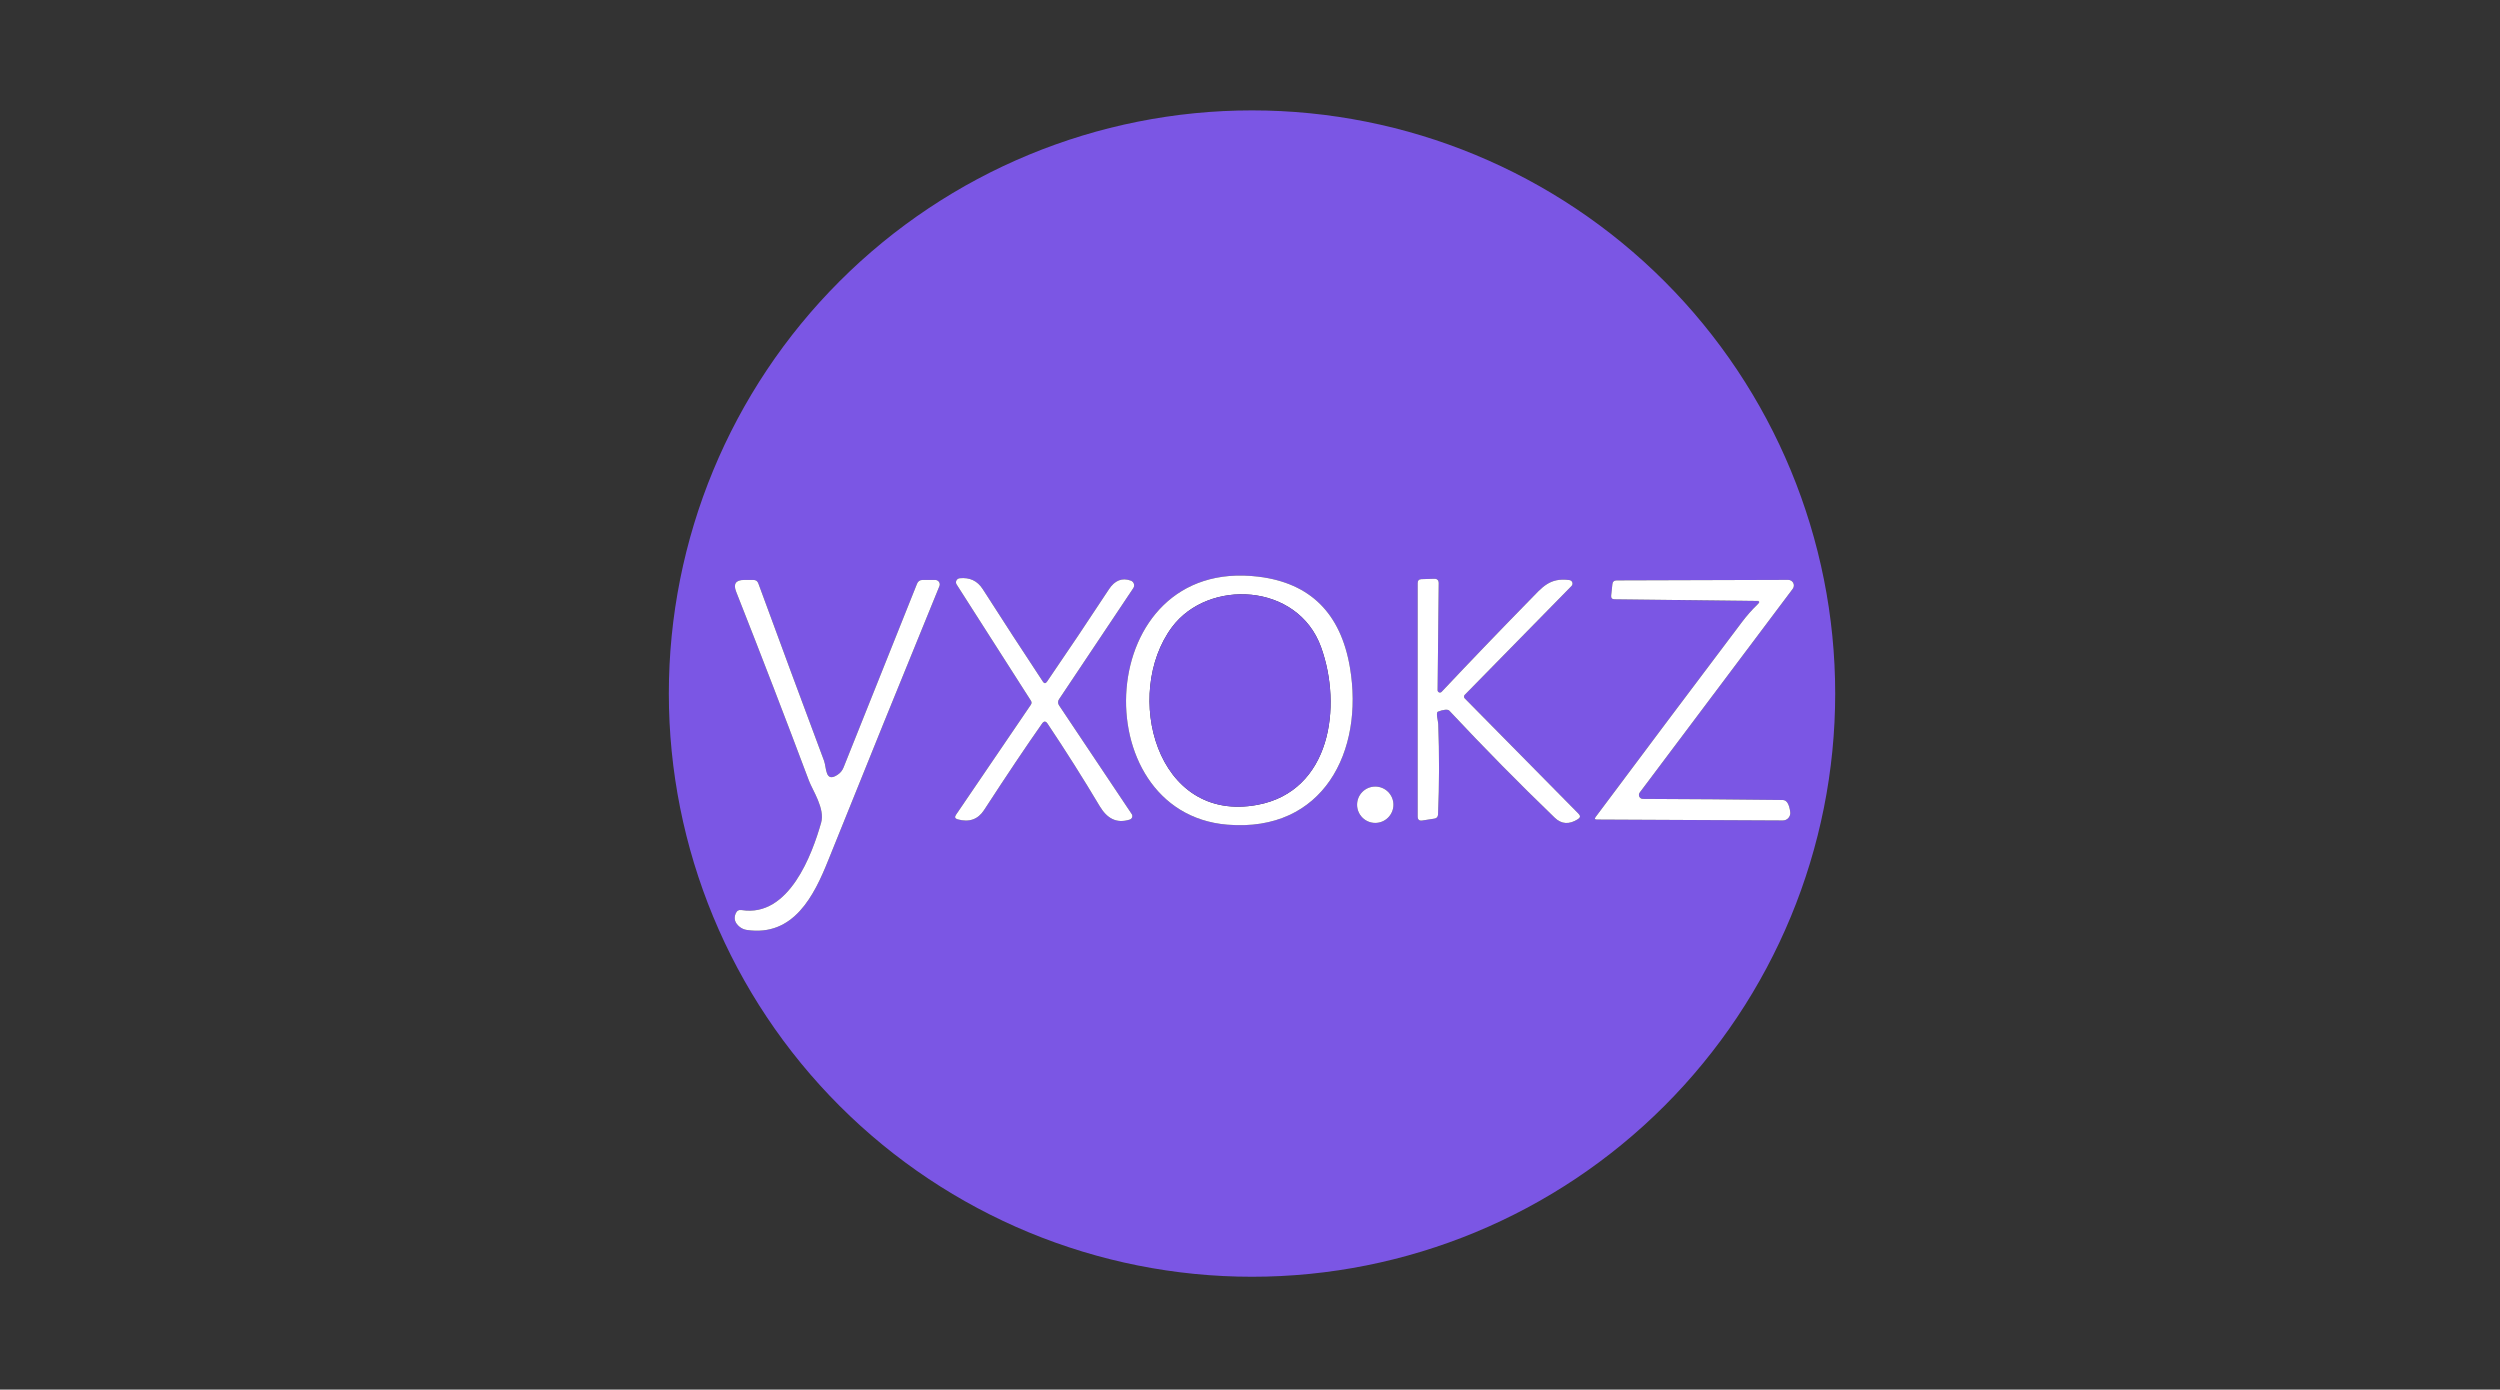
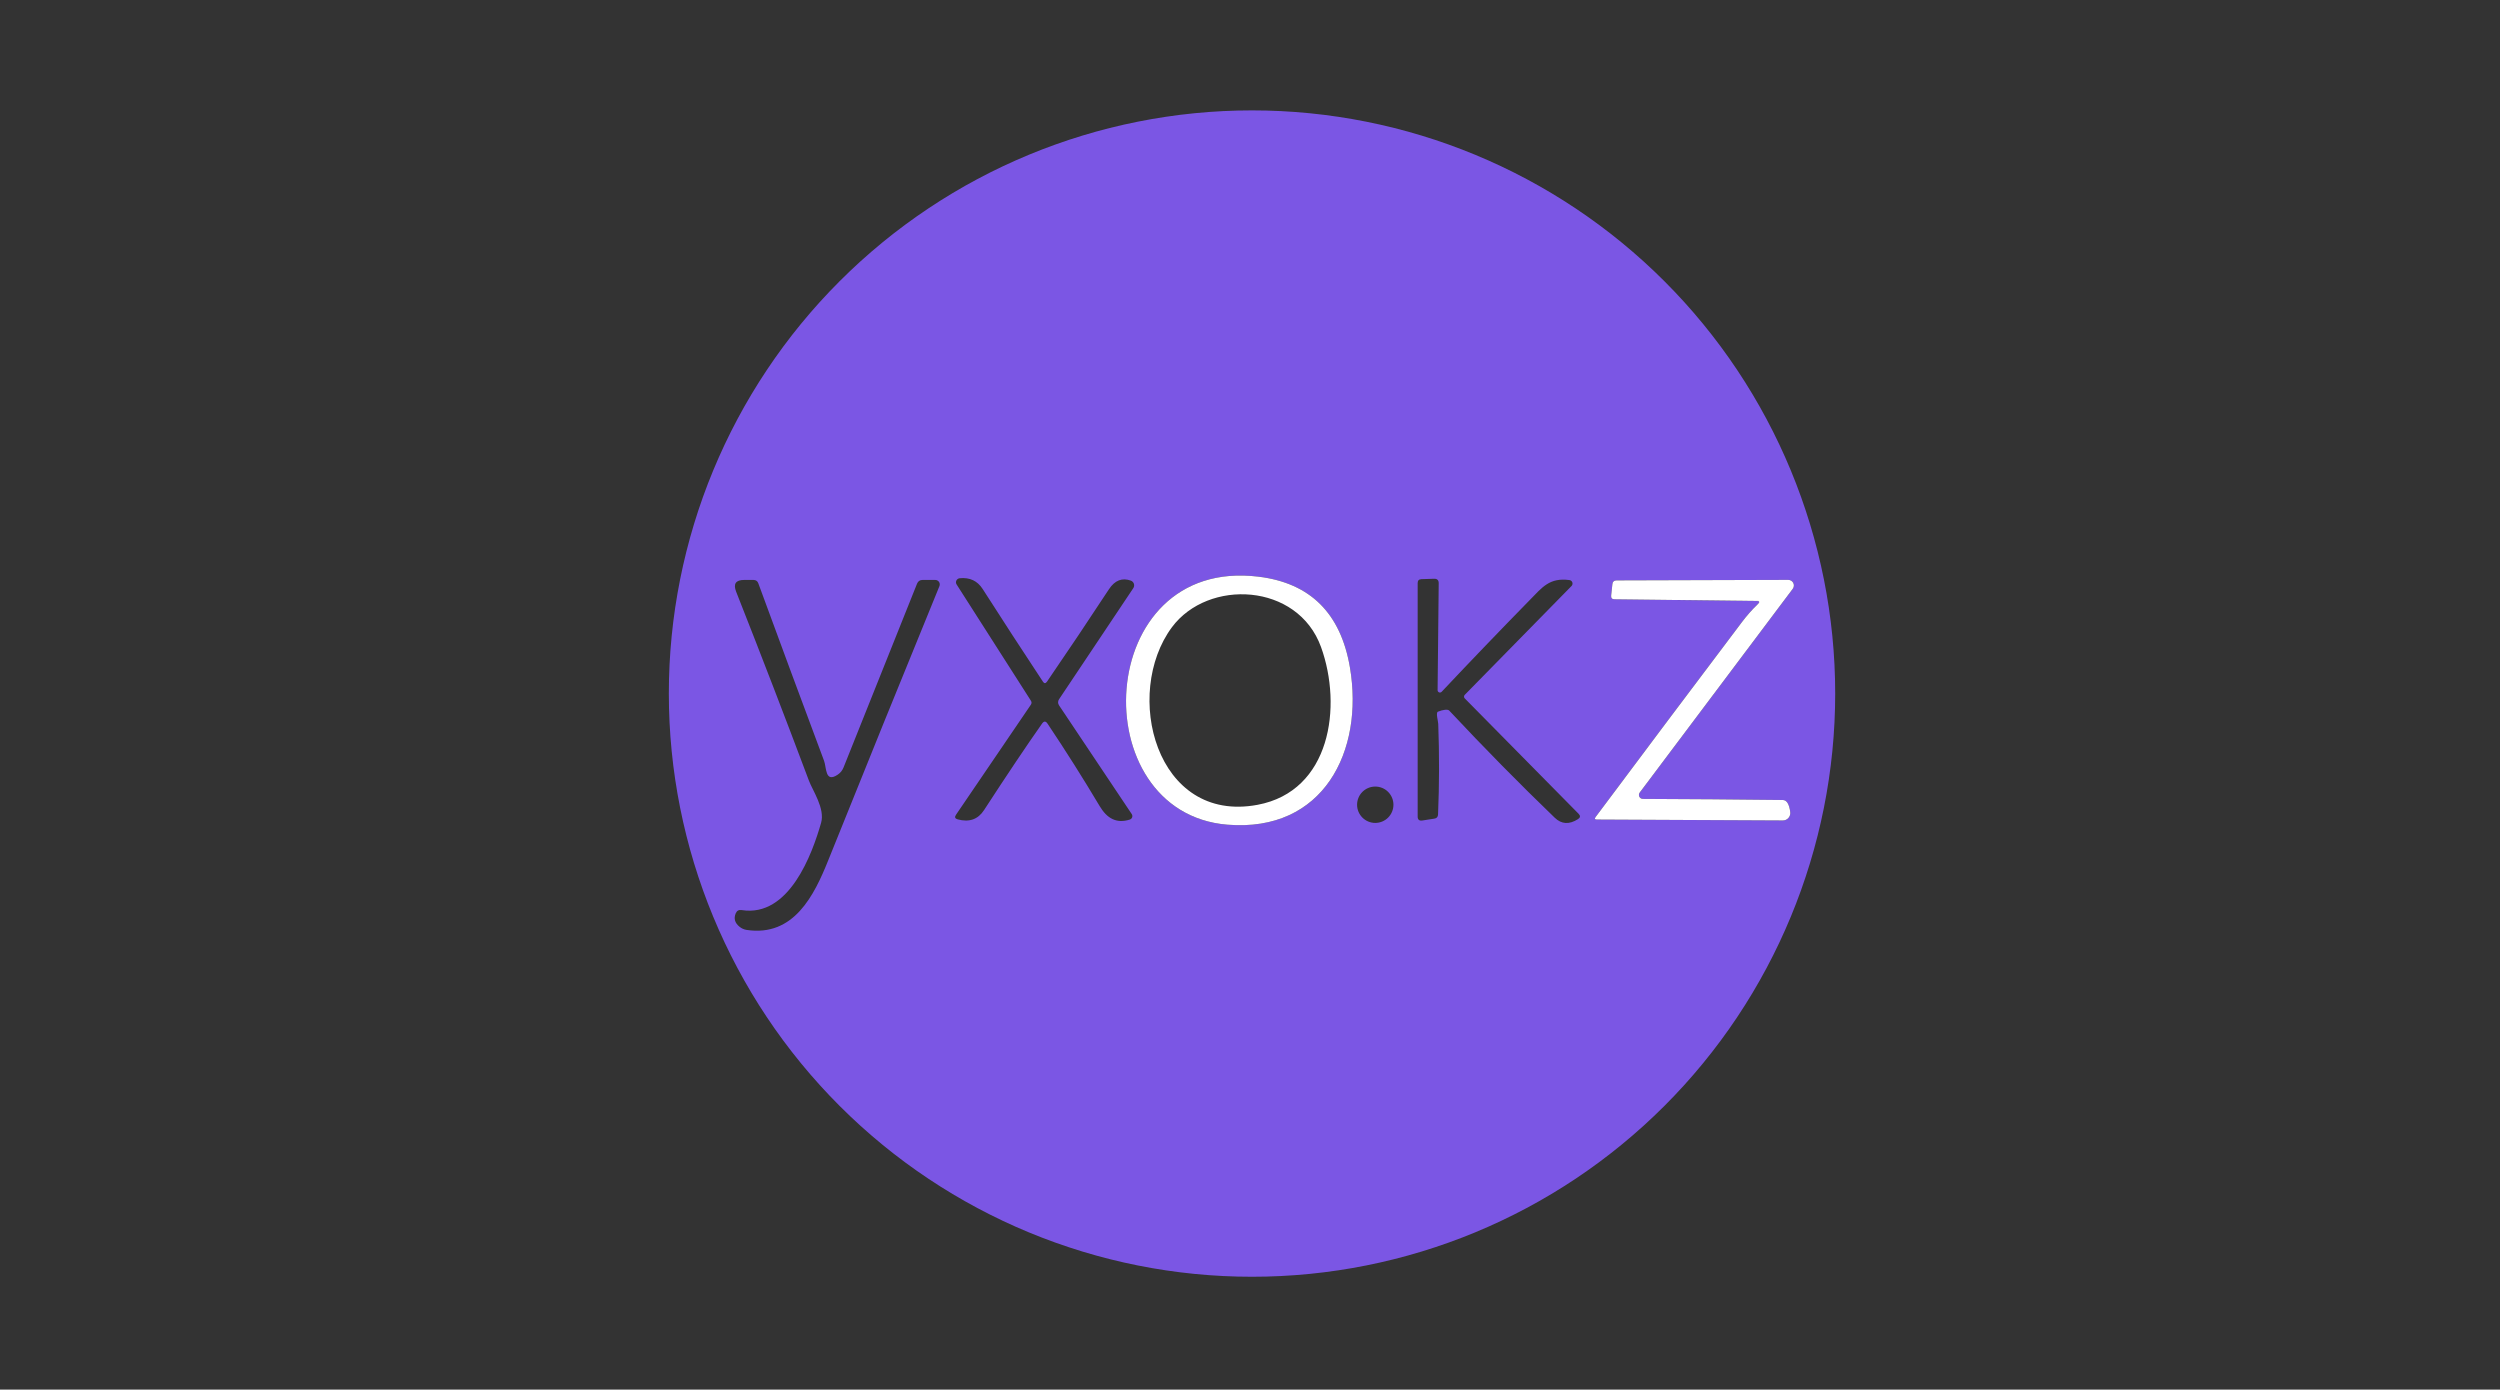
<svg xmlns="http://www.w3.org/2000/svg" width="385" height="214" viewBox="0 0 385 214" fill="none">
  <rect x="0" y="0" width="385" height="214" fill="#333333" stroke="none" />
  <path d="M282.62 106.81C282.62 130.629 273.158 153.473 256.315 170.315C239.473 187.158 216.629 196.62 192.81 196.62C168.991 196.62 146.147 187.158 129.305 170.315C112.462 153.473 103 130.629 103 106.81C103 82.991 112.462 60.147 129.305 43.305C146.147 26.462 168.991 17 192.81 17C216.629 17 239.473 26.462 256.315 43.305C273.158 60.147 282.62 82.991 282.62 106.81ZM193.82 88.81C168.33 85.68 166.71 125.16 189 127C203.79 128.22 210.08 115.69 207.89 102.79C206.477 94.45 201.787 89.79 193.82 88.81ZM161.32 111.44C164.107 115.6 166.787 119.84 169.36 124.16C170.47 126.01 171.91 126.88 174 126.21C174.081 126.183 174.156 126.137 174.217 126.077C174.278 126.016 174.324 125.943 174.352 125.862C174.38 125.78 174.389 125.694 174.378 125.609C174.368 125.523 174.337 125.442 174.29 125.37L163.09 108.62C162.996 108.481 162.945 108.318 162.945 108.151C162.945 107.985 162.996 107.824 163.09 107.69L174.53 90.57C174.595 90.474 174.637 90.364 174.653 90.248C174.669 90.133 174.659 90.016 174.623 89.905C174.588 89.795 174.528 89.694 174.447 89.61C174.367 89.525 174.269 89.461 174.16 89.42C172.813 88.927 171.687 89.367 170.78 90.74C167.68 95.467 164.5 100.21 161.24 104.97C161.02 105.283 160.807 105.28 160.6 104.96C157.48 100.24 154.393 95.493 151.34 90.72C150.527 89.447 149.34 88.89 147.78 89.05C147.673 89.062 147.571 89.102 147.484 89.164C147.396 89.226 147.326 89.309 147.28 89.406C147.234 89.502 147.213 89.608 147.22 89.714C147.227 89.82 147.262 89.922 147.32 90.01L158.76 107.91C158.893 108.117 158.89 108.323 158.75 108.53L147.22 125.48C146.98 125.833 147.067 126.067 147.48 126.18C149.253 126.667 150.607 126.193 151.54 124.76C155.12 119.253 158.1 114.81 160.48 111.43C160.767 111.023 161.047 111.027 161.32 111.44ZM222.02 106.53C221.971 106.586 221.906 106.625 221.834 106.642C221.762 106.659 221.686 106.654 221.617 106.627C221.548 106.599 221.489 106.551 221.449 106.489C221.408 106.427 221.388 106.354 221.39 106.28L221.56 89.83C221.567 89.343 221.327 89.11 220.84 89.13L218.9 89.19C218.513 89.203 218.32 89.403 218.32 89.79V125.75C218.32 126.223 218.553 126.427 219.02 126.36L220.89 126.07C221.25 126.017 221.44 125.807 221.46 125.44C221.653 120.793 221.663 116.143 221.49 111.49C221.48 111.07 221.08 109.75 221.44 109.6C221.831 109.441 222.215 109.338 222.531 109.307C222.847 109.276 223.076 109.32 223.18 109.43C228.587 115.203 234.003 120.703 239.43 125.93C240.47 126.937 241.667 127.007 243.02 126.14C243.38 125.907 243.41 125.637 243.11 125.33L225.56 107.54C225.494 107.47 225.457 107.377 225.457 107.28C225.457 107.183 225.494 107.09 225.56 107.02L242.01 90.25C242.082 90.178 242.133 90.088 242.156 89.988C242.179 89.889 242.173 89.785 242.14 89.689C242.106 89.593 242.046 89.508 241.967 89.445C241.887 89.381 241.791 89.341 241.69 89.33C238.63 88.92 237.51 90.44 235.58 92.41C230.96 97.13 226.44 101.837 222.02 106.53ZM128.99 119.31C127.05 120.61 127.3 118.22 126.9 117.15C123.5 108.057 120.127 98.95 116.78 89.83C116.653 89.483 116.403 89.31 116.03 89.31H114.61C113.303 89.31 112.89 89.917 113.37 91.13C117.303 101.097 121.037 110.79 124.57 120.21C125.14 121.74 127.08 124.52 126.45 126.71C125.09 131.48 121.54 141.32 114.21 140.15C113.777 140.083 113.473 140.253 113.3 140.66C112.967 141.453 113.167 142.143 113.9 142.73C114.214 142.985 114.591 143.151 114.99 143.21C122.24 144.29 125.37 137.91 127.54 132.51C133.193 118.443 138.903 104.363 144.67 90.27C144.715 90.165 144.733 90.05 144.722 89.936C144.711 89.822 144.673 89.713 144.609 89.617C144.546 89.522 144.459 89.444 144.358 89.39C144.257 89.337 144.144 89.309 144.03 89.31H142.08C141.66 89.31 141.373 89.507 141.22 89.9L129.91 118.18C129.723 118.653 129.417 119.03 128.99 119.31ZM270.71 93.03C269.83 93.877 269.02 94.79 268.28 95.77C260.74 105.757 253.223 115.77 245.73 125.81C245.53 126.077 245.597 126.21 245.93 126.21L274.56 126.35C274.722 126.351 274.883 126.318 275.031 126.252C275.179 126.185 275.312 126.088 275.42 125.966C275.528 125.844 275.609 125.7 275.657 125.543C275.705 125.387 275.72 125.222 275.7 125.06C275.54 123.833 275.16 123.213 274.56 123.2C267.353 123.113 260.17 123.057 253.01 123.03C252.896 123.031 252.784 123 252.686 122.94C252.589 122.881 252.51 122.795 252.459 122.693C252.408 122.591 252.387 122.476 252.398 122.363C252.408 122.249 252.451 122.141 252.52 122.05L276.09 90.67C276.184 90.542 276.241 90.391 276.255 90.232C276.268 90.074 276.237 89.915 276.166 89.773C276.094 89.631 275.985 89.512 275.85 89.428C275.715 89.345 275.559 89.3 275.4 89.3L248.94 89.38C248.56 89.387 248.35 89.573 248.31 89.94L248.12 91.7C248.073 92.093 248.25 92.29 248.65 92.29L270.52 92.55C270.98 92.557 271.043 92.717 270.71 93.03ZM214.59 123.93C214.59 123.187 214.295 122.475 213.77 121.95C213.245 121.425 212.533 121.13 211.79 121.13C211.422 121.13 211.058 121.202 210.718 121.343C210.379 121.484 210.07 121.69 209.81 121.95C209.55 122.21 209.344 122.519 209.203 122.858C209.062 123.198 208.99 123.562 208.99 123.93C208.99 124.298 209.062 124.662 209.203 125.002C209.344 125.341 209.55 125.65 209.81 125.91C210.07 126.17 210.379 126.376 210.718 126.517C211.058 126.658 211.422 126.73 211.79 126.73C212.533 126.73 213.245 126.435 213.77 125.91C214.295 125.385 214.59 124.673 214.59 123.93Z" fill="#7B56E4" />
  <path d="M193.82 88.81C201.787 89.79 206.477 94.45 207.89 102.79C210.08 115.69 203.79 128.22 189 127C166.71 125.16 168.33 85.68 193.82 88.81ZM193.67 123.94C204.91 121.83 206.75 108.81 203.44 99.65C199.85 89.72 186.04 89.11 180.48 96.59C172.91 106.78 177.96 126.89 193.67 123.94Z" fill="white" />
-   <path d="M160.48 111.43C158.1 114.81 155.12 119.254 151.54 124.76C150.606 126.194 149.253 126.667 147.48 126.18C147.066 126.067 146.98 125.834 147.22 125.48L158.75 108.53C158.89 108.324 158.893 108.117 158.76 107.91L147.32 90.01C147.261 89.922 147.227 89.82 147.22 89.714C147.213 89.608 147.233 89.502 147.279 89.406C147.325 89.31 147.396 89.227 147.483 89.164C147.571 89.102 147.673 89.063 147.78 89.05C149.34 88.89 150.526 89.447 151.34 90.72C154.393 95.494 157.48 100.24 160.6 104.96C160.806 105.28 161.02 105.284 161.24 104.97C164.5 100.21 167.68 95.467 170.78 90.74C171.686 89.367 172.813 88.927 174.16 89.42C174.269 89.461 174.367 89.526 174.447 89.61C174.527 89.694 174.587 89.795 174.623 89.906C174.659 90.016 174.669 90.134 174.653 90.249C174.636 90.364 174.594 90.474 174.53 90.57L163.09 107.69C162.995 107.825 162.945 107.986 162.945 108.152C162.945 108.318 162.995 108.481 163.09 108.62L174.29 125.37C174.337 125.442 174.367 125.524 174.378 125.609C174.389 125.694 174.38 125.781 174.352 125.862C174.324 125.943 174.277 126.017 174.216 126.077C174.155 126.137 174.081 126.183 174 126.21C171.91 126.88 170.47 126.01 169.36 124.16C166.786 119.84 164.106 115.6 161.32 111.44C161.046 111.027 160.766 111.024 160.48 111.43Z" fill="white" />
-   <path d="M222.02 106.53C226.44 101.837 230.96 97.13 235.58 92.41C237.51 90.44 238.63 88.92 241.69 89.33C241.791 89.341 241.887 89.381 241.967 89.445C242.046 89.508 242.106 89.593 242.14 89.689C242.173 89.785 242.179 89.889 242.156 89.988C242.133 90.088 242.082 90.178 242.01 90.25L225.56 107.02C225.494 107.091 225.457 107.184 225.457 107.28C225.457 107.377 225.494 107.47 225.56 107.54L243.11 125.33C243.41 125.637 243.38 125.907 243.02 126.14C241.666 127.007 240.47 126.937 239.43 125.93C234.003 120.703 228.586 115.203 223.18 109.43C223.076 109.32 222.847 109.277 222.531 109.307C222.215 109.338 221.831 109.441 221.44 109.6C221.08 109.75 221.48 111.07 221.49 111.49C221.663 116.143 221.653 120.793 221.46 125.44C221.44 125.807 221.25 126.017 220.89 126.07L219.02 126.36C218.553 126.427 218.32 126.223 218.32 125.75V89.79C218.32 89.403 218.513 89.203 218.9 89.19L220.84 89.13C221.326 89.11 221.566 89.343 221.56 89.83L221.39 106.28C221.387 106.354 221.408 106.427 221.448 106.489C221.489 106.551 221.548 106.599 221.617 106.627C221.686 106.654 221.762 106.66 221.834 106.642C221.906 106.625 221.971 106.586 222.02 106.53Z" fill="white" />
-   <path d="M128.99 119.31C129.416 119.03 129.723 118.653 129.91 118.18L141.22 89.9C141.373 89.507 141.66 89.31 142.08 89.31H144.03C144.144 89.309 144.257 89.337 144.358 89.391C144.459 89.444 144.545 89.522 144.609 89.617C144.672 89.713 144.711 89.822 144.722 89.936C144.732 90.05 144.715 90.165 144.67 90.27C138.903 104.363 133.193 118.443 127.54 132.51C125.37 137.91 122.24 144.29 114.99 143.21C114.591 143.151 114.214 142.985 113.9 142.73C113.166 142.143 112.966 141.453 113.3 140.66C113.473 140.253 113.776 140.083 114.21 140.15C121.54 141.32 125.09 131.48 126.45 126.71C127.08 124.52 125.14 121.74 124.57 120.21C121.036 110.79 117.303 101.097 113.37 91.13C112.89 89.917 113.303 89.31 114.61 89.31H116.03C116.403 89.31 116.653 89.483 116.78 89.83C120.126 98.95 123.5 108.057 126.9 117.15C127.3 118.22 127.05 120.61 128.99 119.31Z" fill="white" />
  <path d="M270.52 92.55L248.65 92.29C248.25 92.29 248.073 92.094 248.12 91.7L248.31 89.94C248.35 89.574 248.56 89.387 248.94 89.38L275.4 89.3C275.559 89.301 275.714 89.345 275.849 89.429C275.984 89.512 276.094 89.632 276.165 89.773C276.237 89.915 276.268 90.074 276.254 90.233C276.241 90.391 276.184 90.542 276.09 90.67L252.52 122.05C252.45 122.141 252.408 122.249 252.397 122.363C252.387 122.477 252.408 122.591 252.459 122.693C252.51 122.795 252.589 122.881 252.686 122.941C252.783 123 252.896 123.031 253.01 123.03C260.17 123.057 267.353 123.114 274.56 123.2C275.16 123.214 275.54 123.834 275.7 125.06C275.72 125.223 275.705 125.388 275.657 125.544C275.608 125.7 275.528 125.844 275.42 125.966C275.312 126.088 275.179 126.186 275.031 126.252C274.883 126.318 274.722 126.352 274.56 126.35L245.93 126.21C245.596 126.21 245.53 126.077 245.73 125.81C253.223 115.77 260.74 105.757 268.28 95.77C269.02 94.79 269.83 93.877 270.71 93.03C271.043 92.717 270.98 92.557 270.52 92.55Z" fill="white" />
-   <path d="M203.44 99.65C206.75 108.81 204.91 121.83 193.67 123.94C177.96 126.89 172.91 106.78 180.48 96.59C186.04 89.11 199.85 89.72 203.44 99.65Z" fill="#7B56E4" />
-   <path d="M211.79 126.73C213.336 126.73 214.59 125.476 214.59 123.93C214.59 122.383 213.336 121.13 211.79 121.13C210.243 121.13 208.99 122.383 208.99 123.93C208.99 125.476 210.243 126.73 211.79 126.73Z" fill="white" />
</svg>